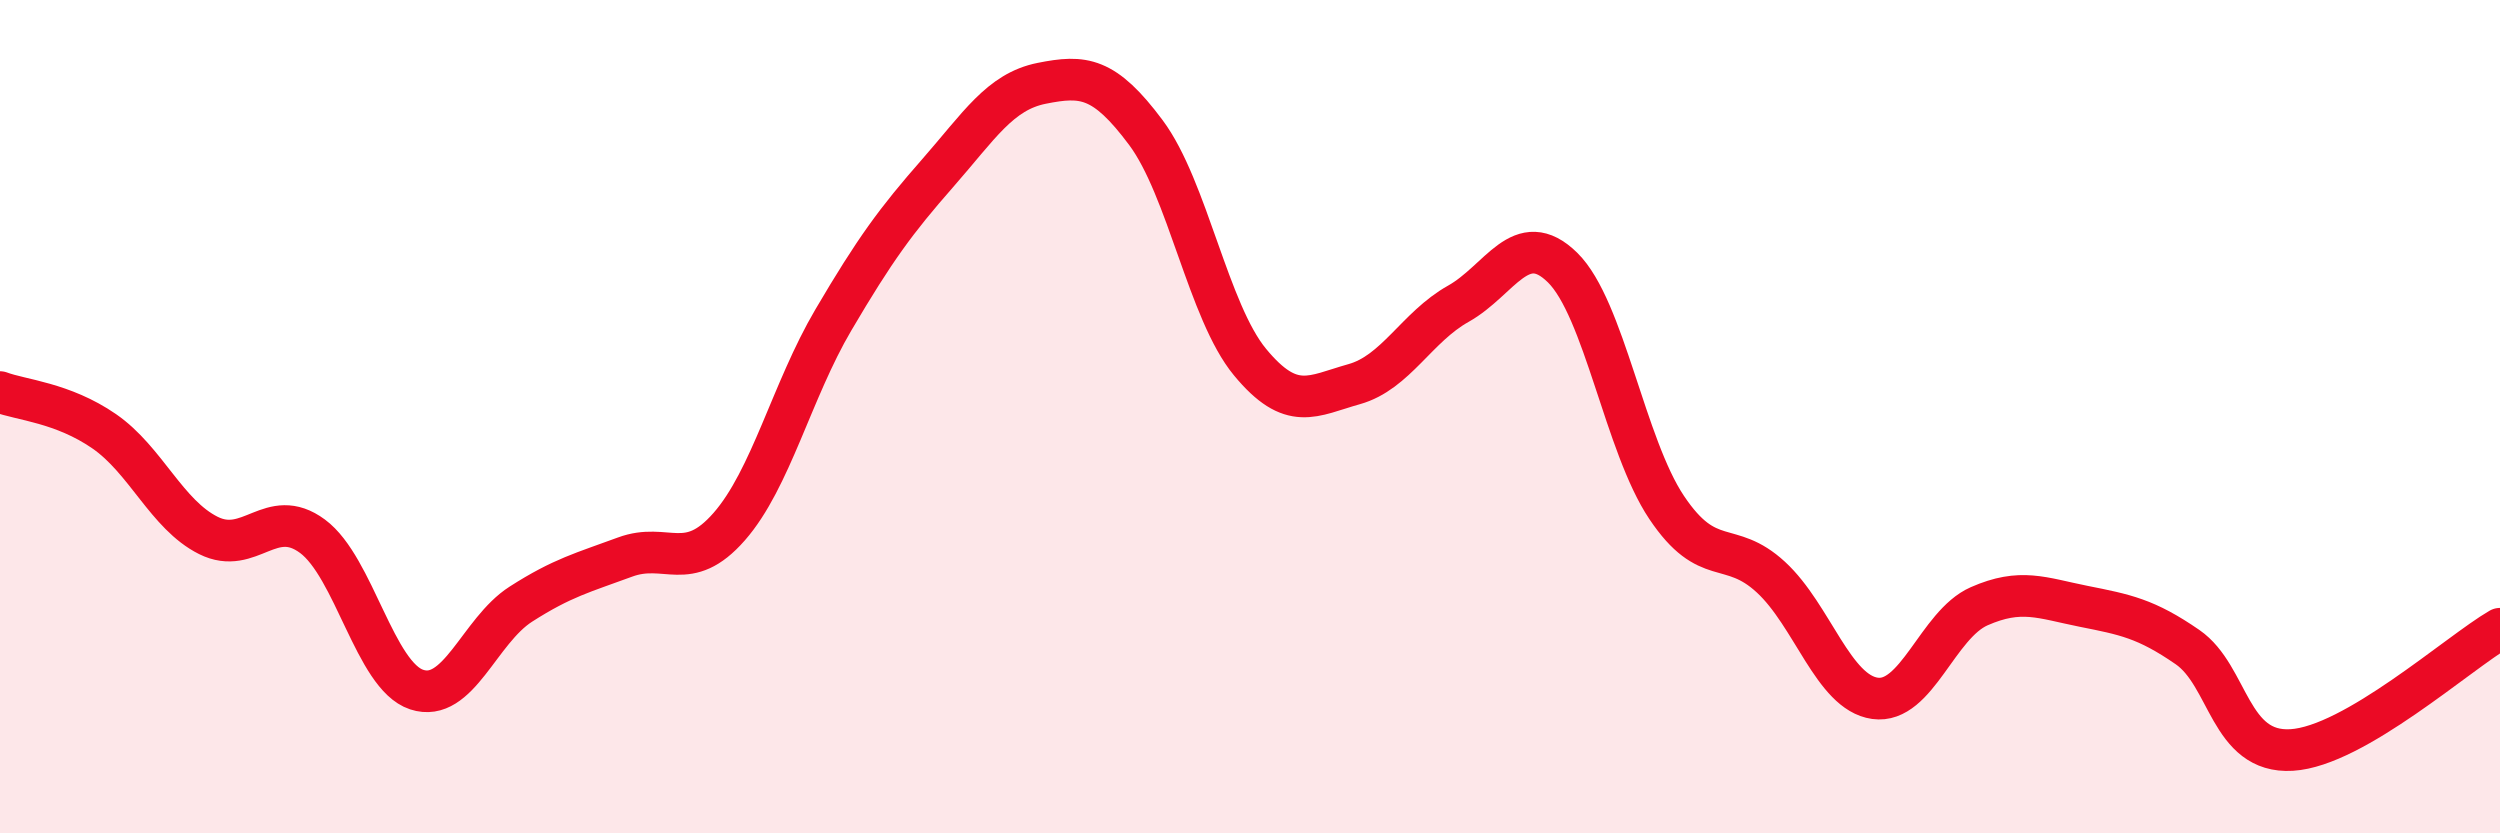
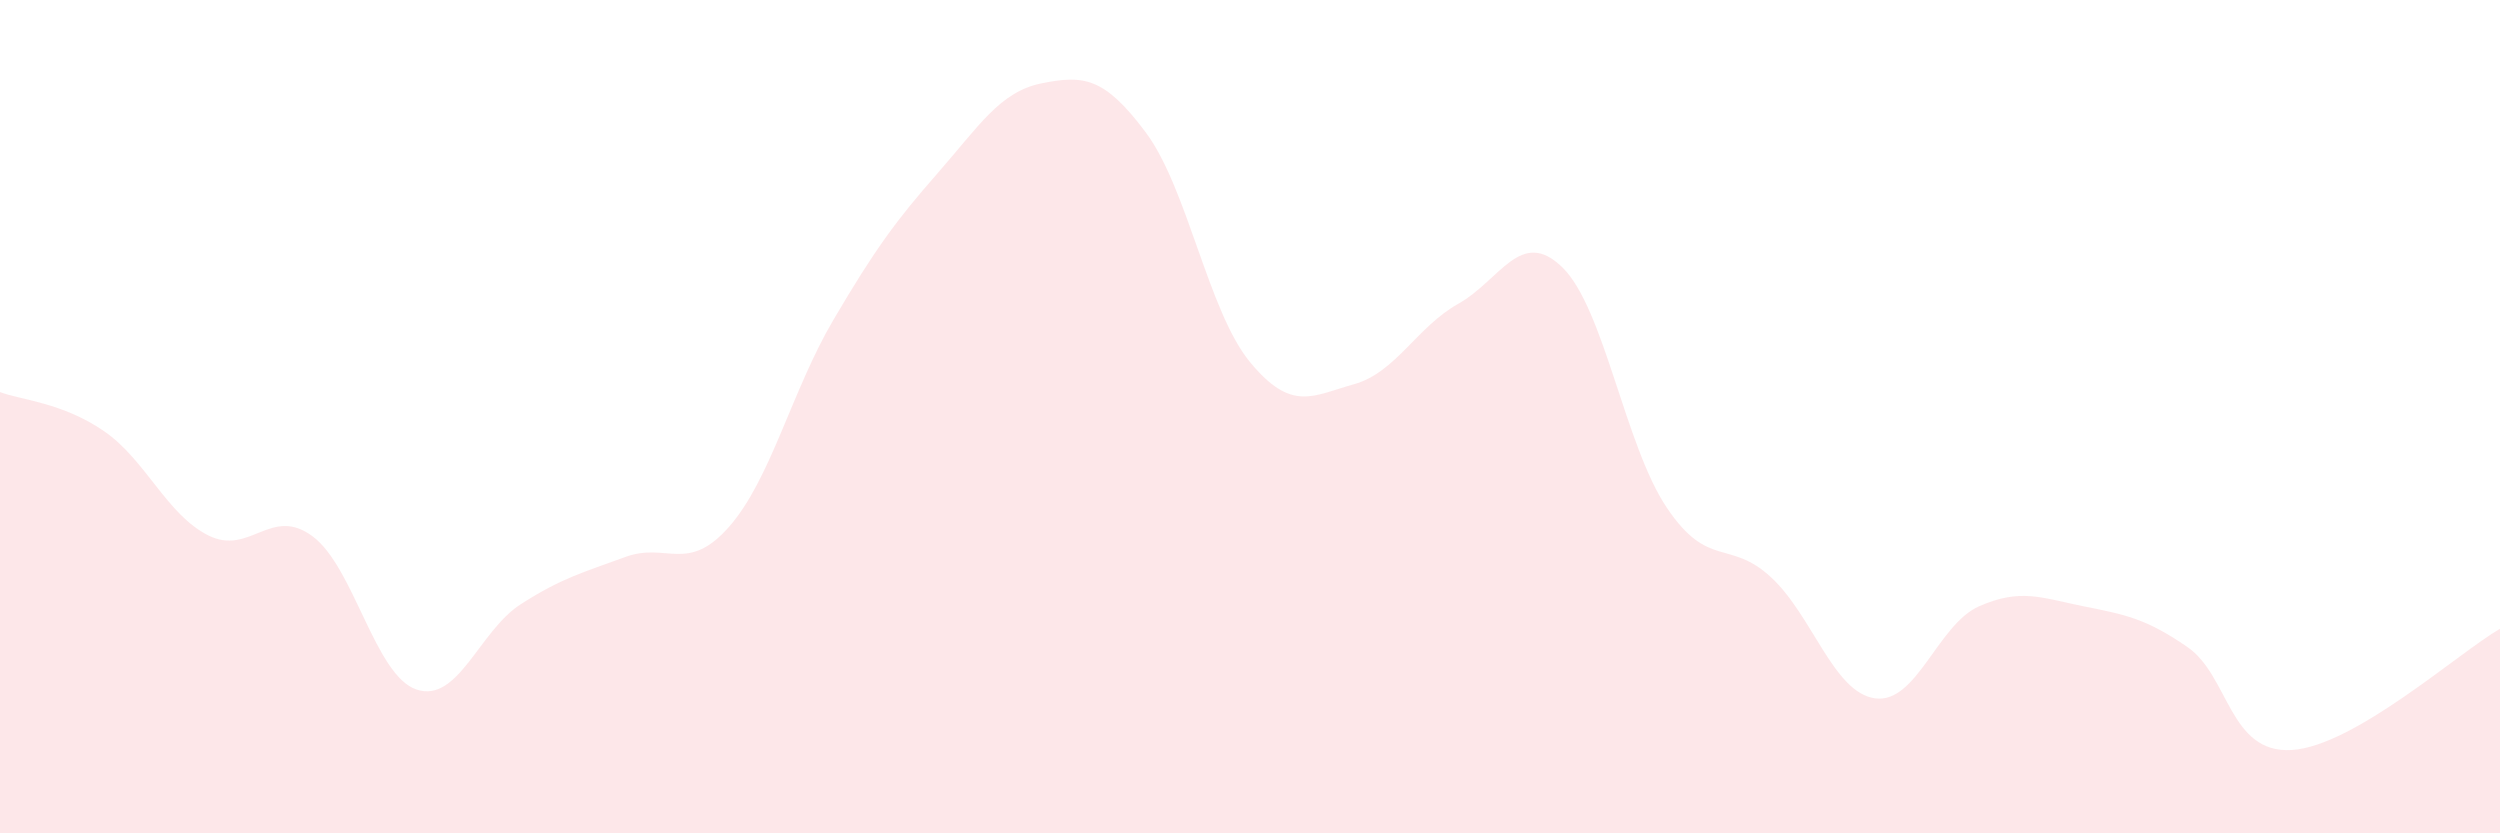
<svg xmlns="http://www.w3.org/2000/svg" width="60" height="20" viewBox="0 0 60 20">
  <path d="M 0,9.41 C 0.5,9.6 1.5,9.66 2.5,10.35 C 3.5,11.04 4,12.35 5,12.85 C 6,13.35 6.5,12.13 7.5,12.87 C 8.5,13.61 9,16.22 10,16.55 C 11,16.88 11.5,15.14 12.5,14.5 C 13.5,13.86 14,13.74 15,13.37 C 16,13 16.5,13.78 17.5,12.64 C 18.5,11.5 19,9.38 20,7.68 C 21,5.98 21.5,5.3 22.5,4.16 C 23.5,3.02 24,2.2 25,2 C 26,1.8 26.5,1.84 27.5,3.18 C 28.5,4.52 29,7.48 30,8.69 C 31,9.9 31.5,9.5 32.5,9.22 C 33.5,8.94 34,7.85 35,7.29 C 36,6.73 36.5,5.44 37.5,6.42 C 38.5,7.4 39,10.69 40,12.18 C 41,13.67 41.5,12.93 42.5,13.85 C 43.5,14.77 44,16.62 45,16.76 C 46,16.9 46.5,14.99 47.5,14.55 C 48.5,14.11 49,14.35 50,14.55 C 51,14.75 51.5,14.84 52.5,15.53 C 53.5,16.22 53.5,18.09 55,18 C 56.5,17.91 59,15.67 60,15.09L60 20L0 20Z" fill="#EB0A25" opacity="0.1" stroke-linecap="round" stroke-linejoin="round" />
-   <path d="M 0,9.41 C 0.5,9.6 1.5,9.66 2.5,10.35 C 3.5,11.04 4,12.35 5,12.85 C 6,13.35 6.5,12.13 7.5,12.87 C 8.5,13.61 9,16.22 10,16.55 C 11,16.88 11.5,15.14 12.5,14.5 C 13.5,13.86 14,13.74 15,13.37 C 16,13 16.5,13.78 17.5,12.64 C 18.5,11.5 19,9.38 20,7.68 C 21,5.98 21.5,5.3 22.5,4.16 C 23.5,3.02 24,2.2 25,2 C 26,1.8 26.5,1.84 27.5,3.18 C 28.5,4.52 29,7.48 30,8.69 C 31,9.9 31.5,9.5 32.5,9.22 C 33.5,8.94 34,7.85 35,7.29 C 36,6.73 36.5,5.44 37.5,6.42 C 38.5,7.4 39,10.69 40,12.18 C 41,13.67 41.5,12.93 42.5,13.85 C 43.5,14.77 44,16.62 45,16.76 C 46,16.9 46.5,14.99 47.5,14.55 C 48.5,14.11 49,14.35 50,14.55 C 51,14.75 51.5,14.84 52.5,15.53 C 53.5,16.22 53.5,18.09 55,18 C 56.5,17.91 59,15.67 60,15.09" stroke="#EB0A25" stroke-width="1" fill="none" stroke-linecap="round" stroke-linejoin="round" />
</svg>